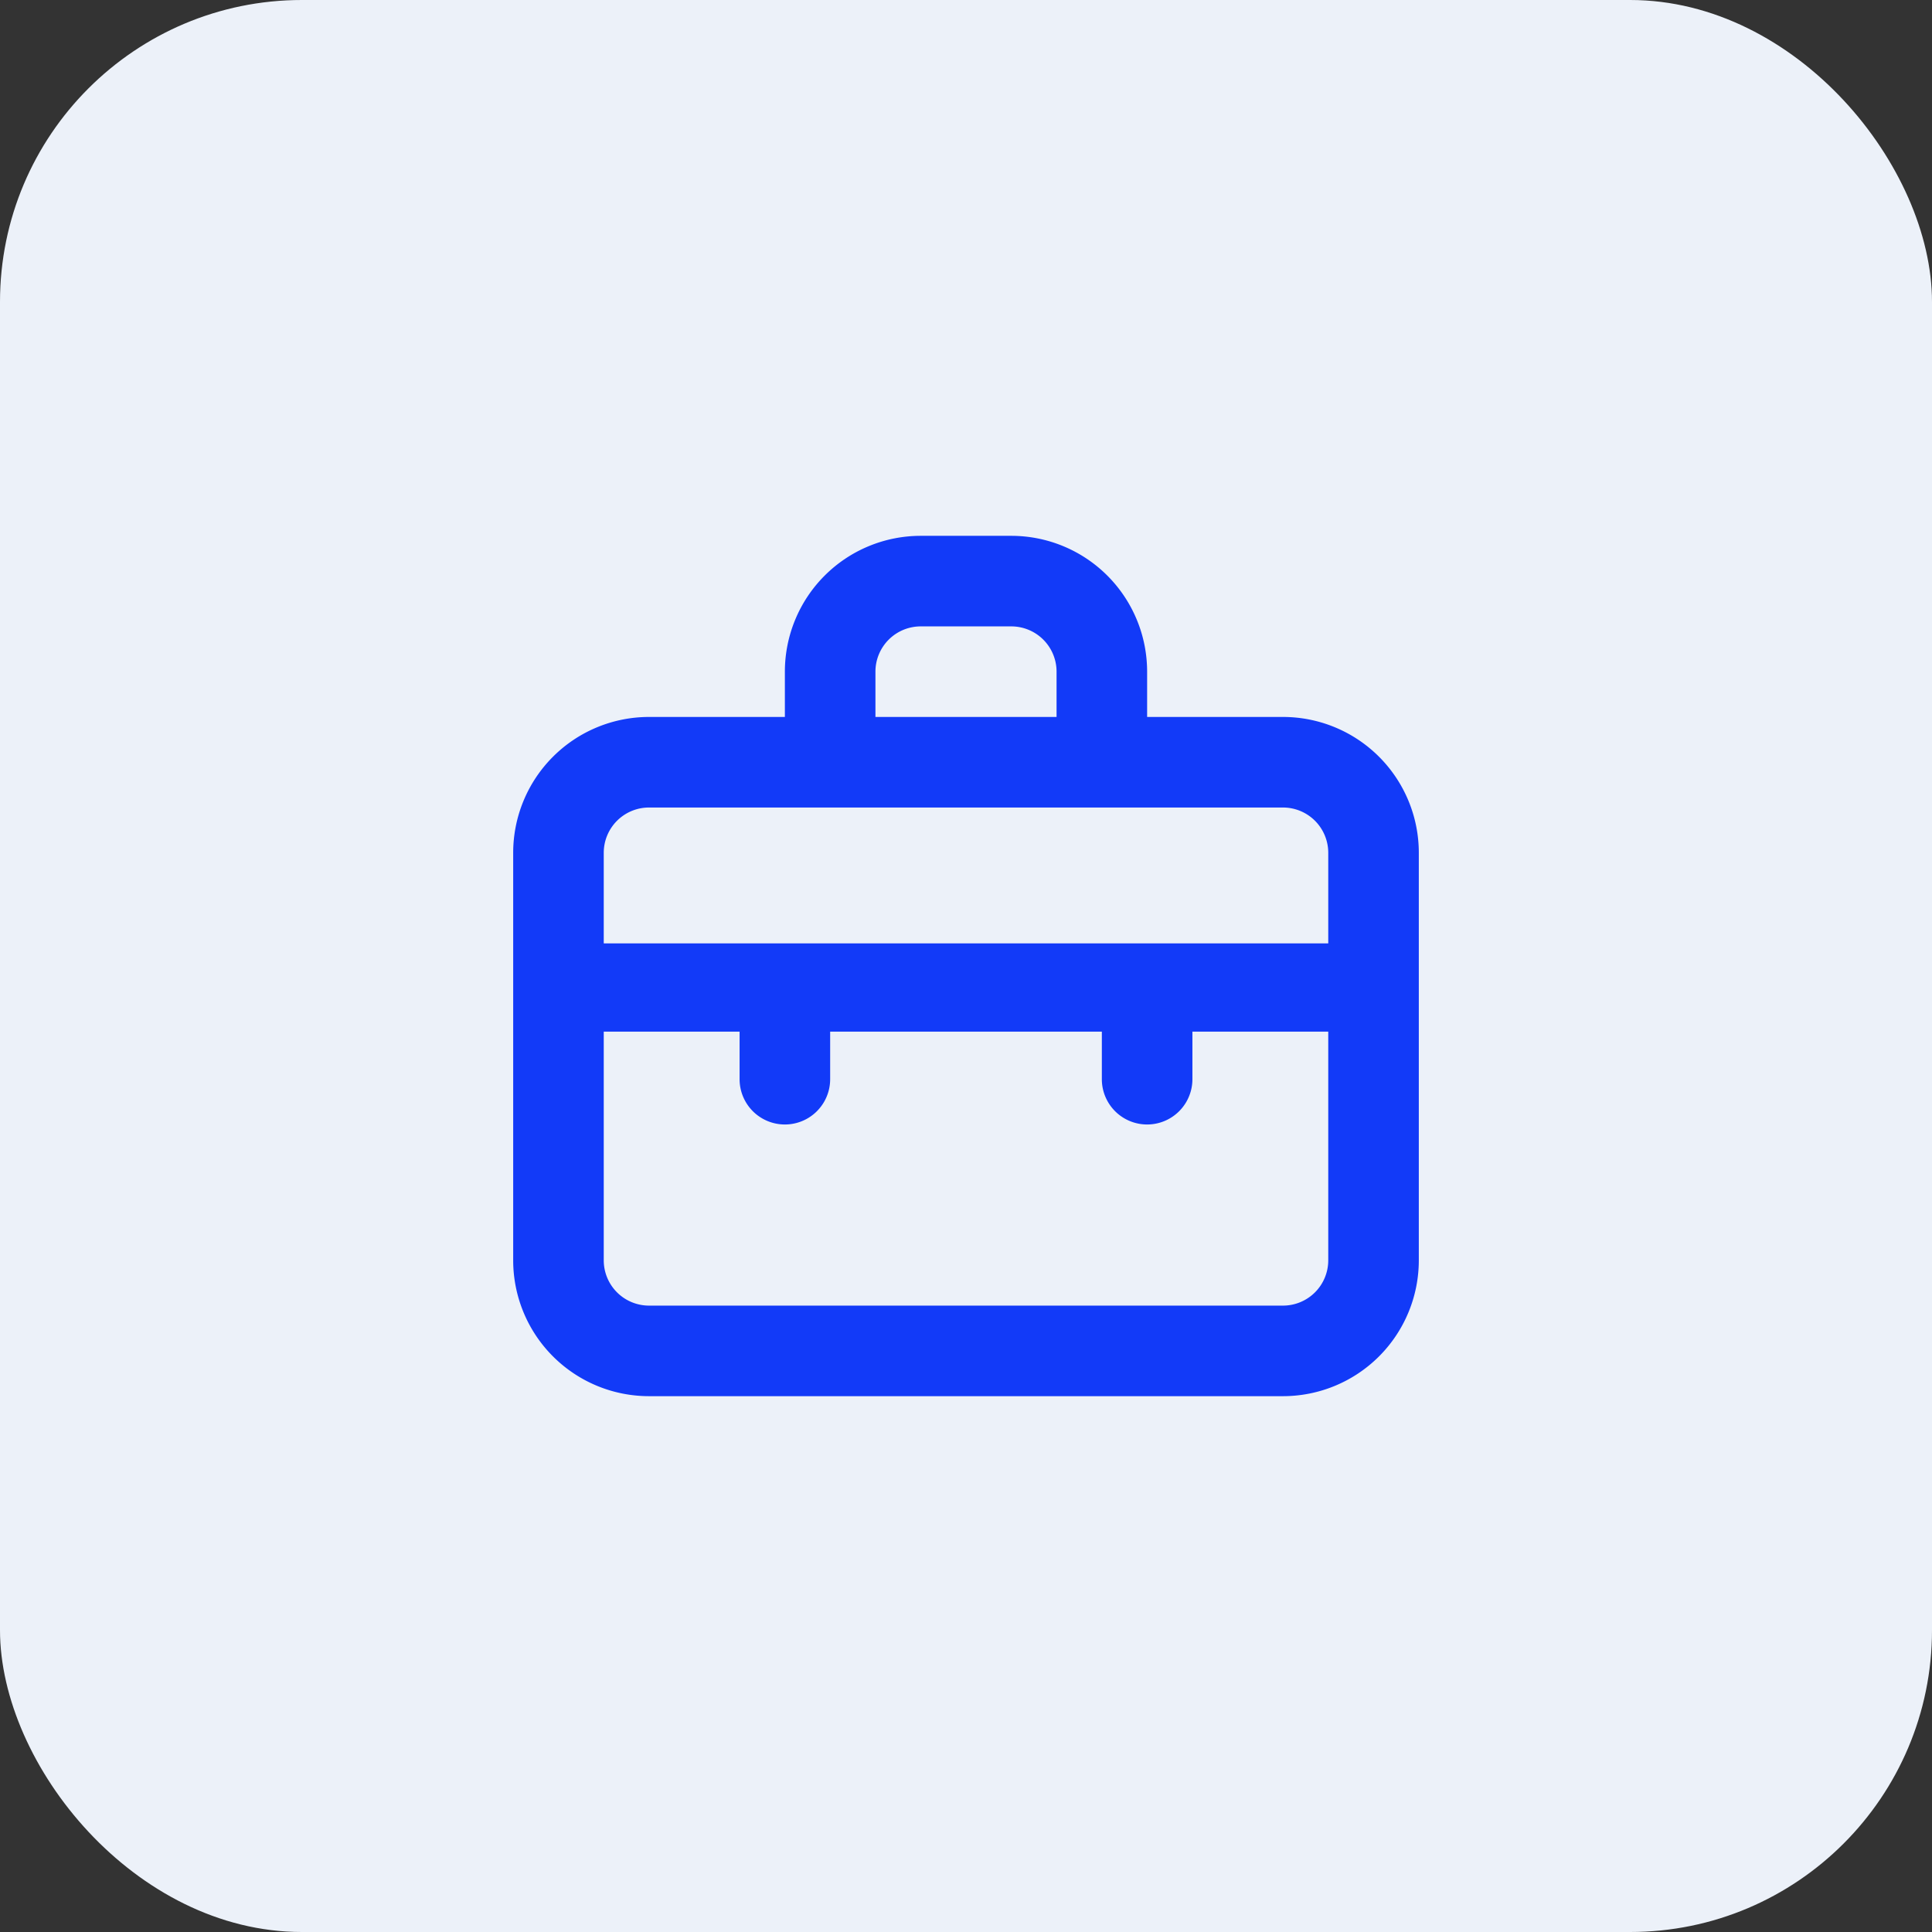
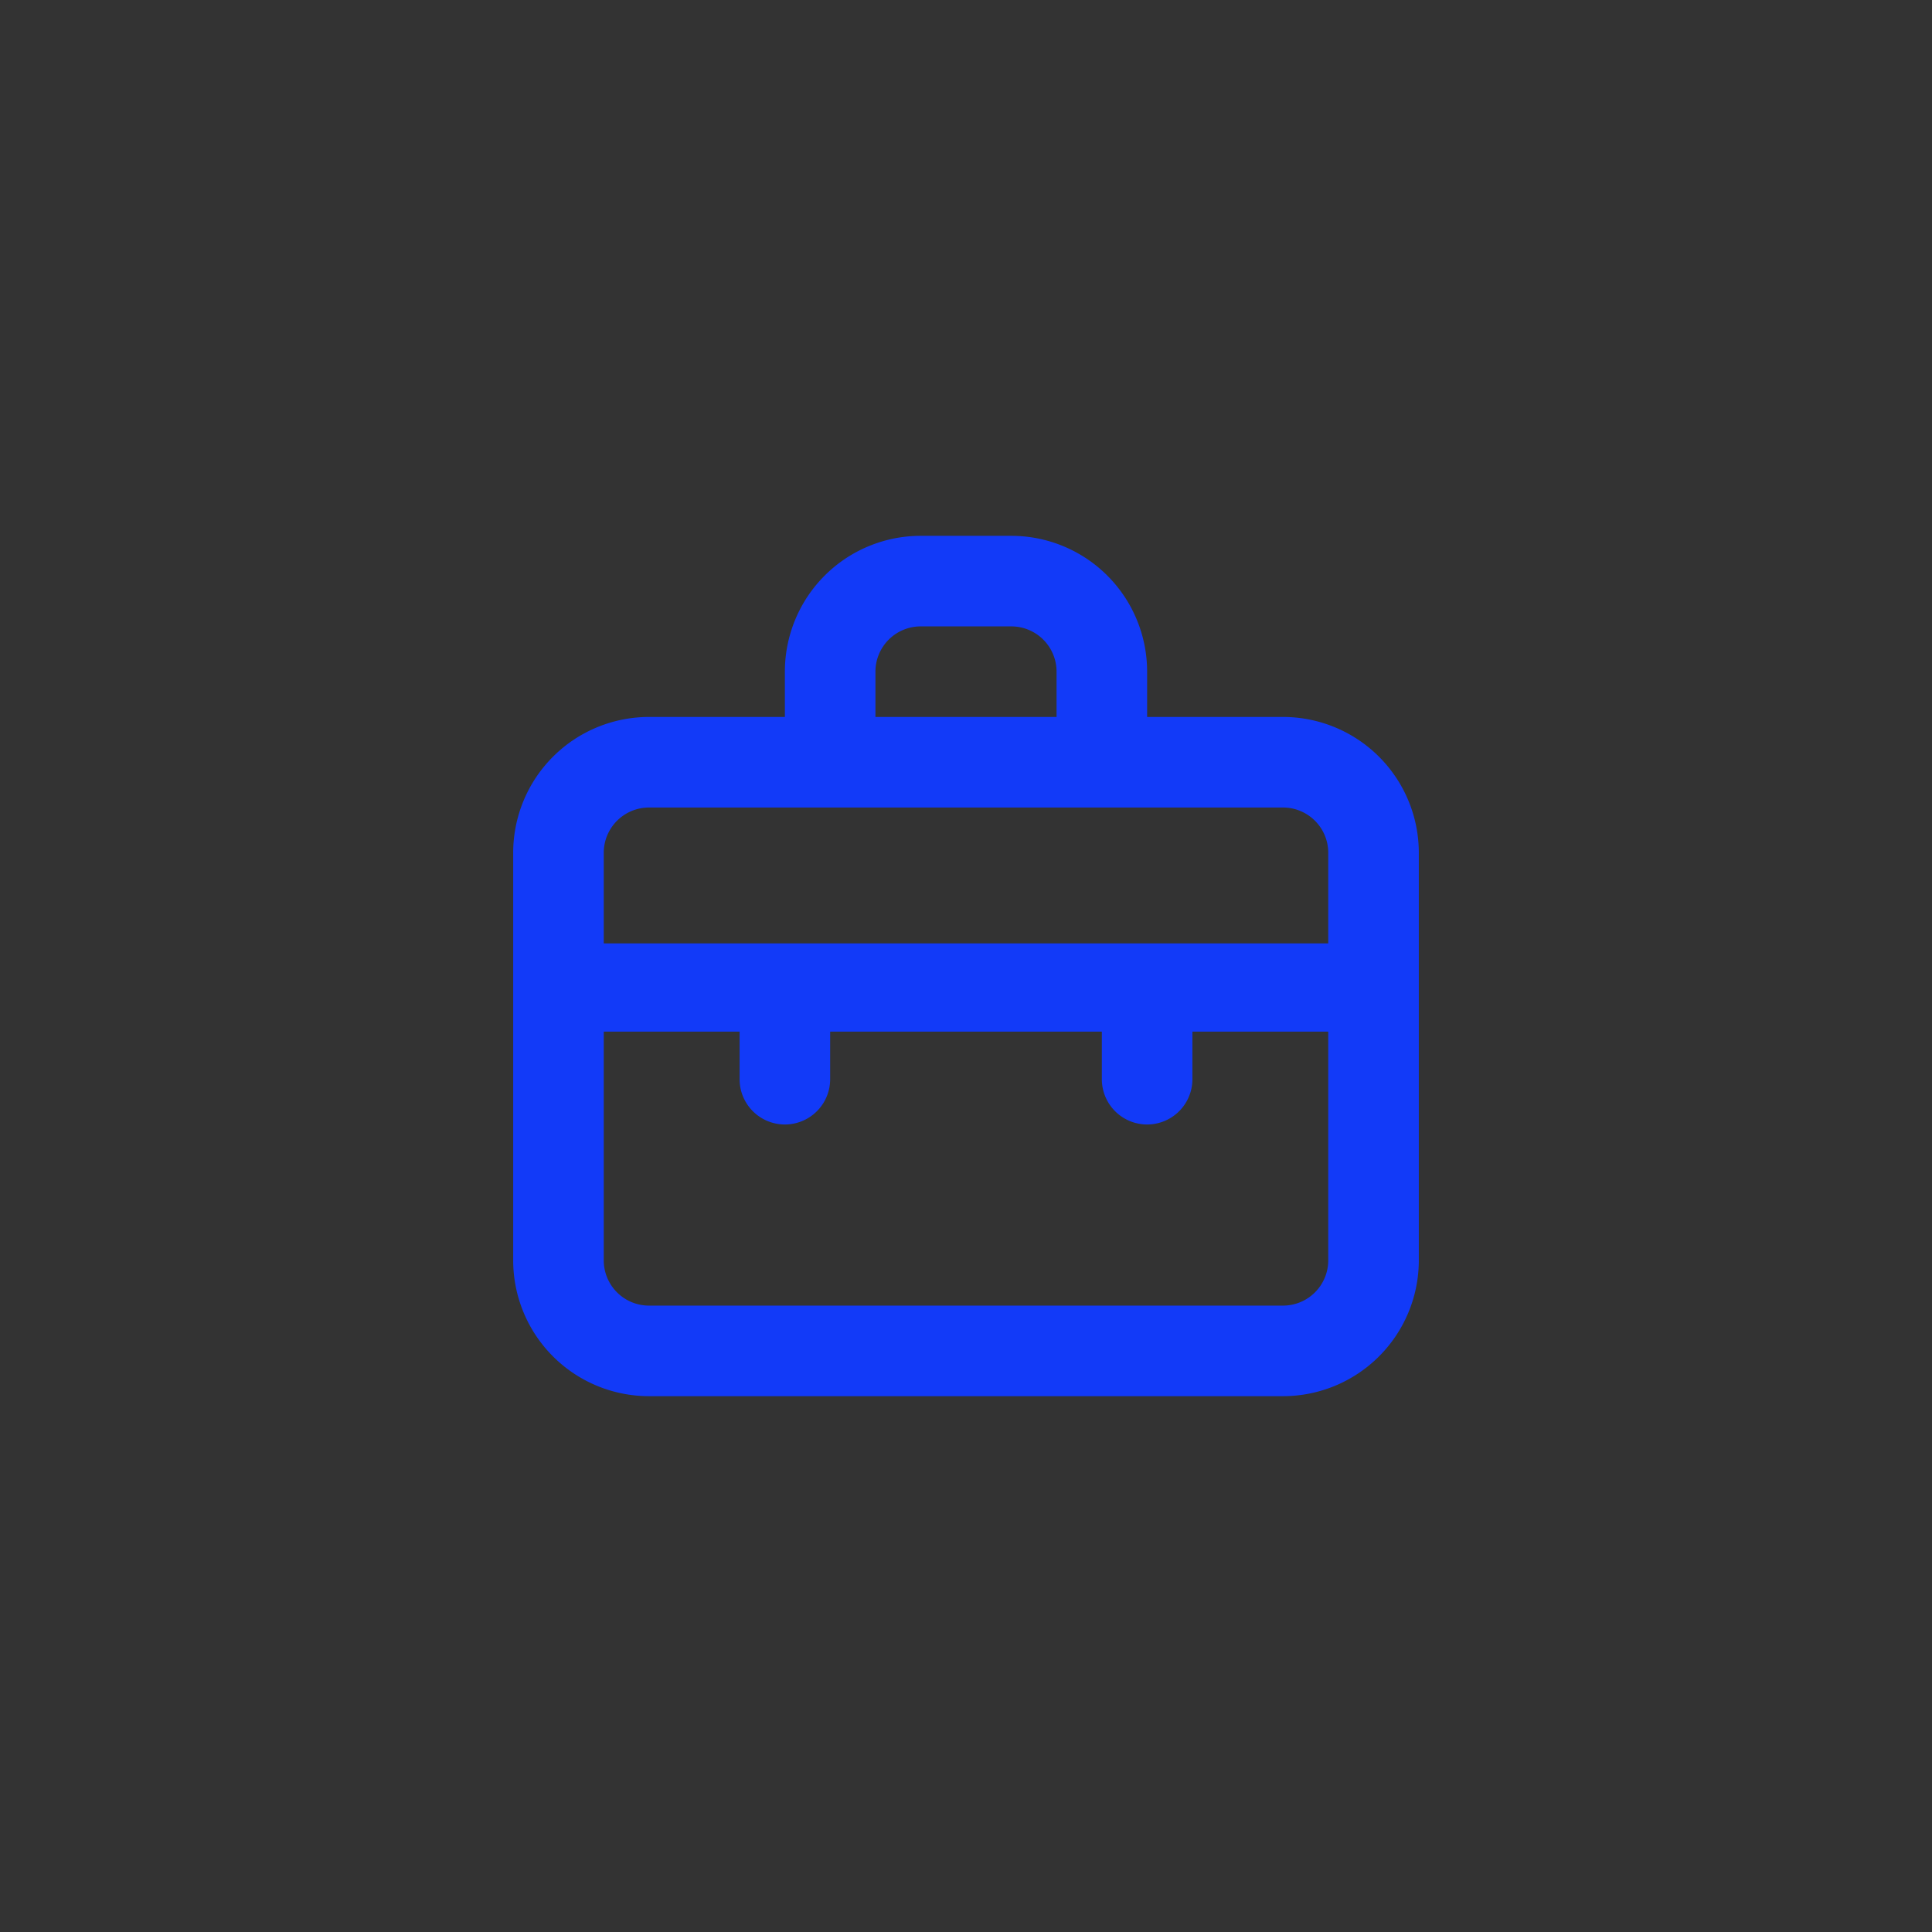
<svg xmlns="http://www.w3.org/2000/svg" width="32" height="32" fill="none">
  <rect width="100%" height="100%" fill="#333333" stroke="none" />
-   <rect width="32" height="32" rx="5" fill="#ECF1F9" />
  <path d="M21.25 11.875H19v-.75a2.25 2.25 0 00-2.25-2.25h-1.5a2.25 2.25 0 00-2.25 2.25v.75h-2.25a2.25 2.25 0 00-2.25 2.25v6.75a2.25 2.25 0 002.25 2.25h10.5a2.25 2.25 0 002.25-2.25v-6.75a2.25 2.25 0 00-2.25-2.25zm-6.75-.75a.75.75 0 01.75-.75h1.5a.75.75 0 01.75.75v.75h-3v-.75zm7.5 9.75a.75.75 0 01-.75.75h-10.5a.75.75 0 01-.75-.75v-3.788h2.25v.788a.75.75 0 101.5 0v-.788h4.5v.788a.75.75 0 101.5 0v-.788H22v3.788zm0-5.25H10v-1.5a.75.75 0 01.75-.75h10.5a.75.75 0 01.75.75v1.5z" fill="#123AF8" />
</svg>